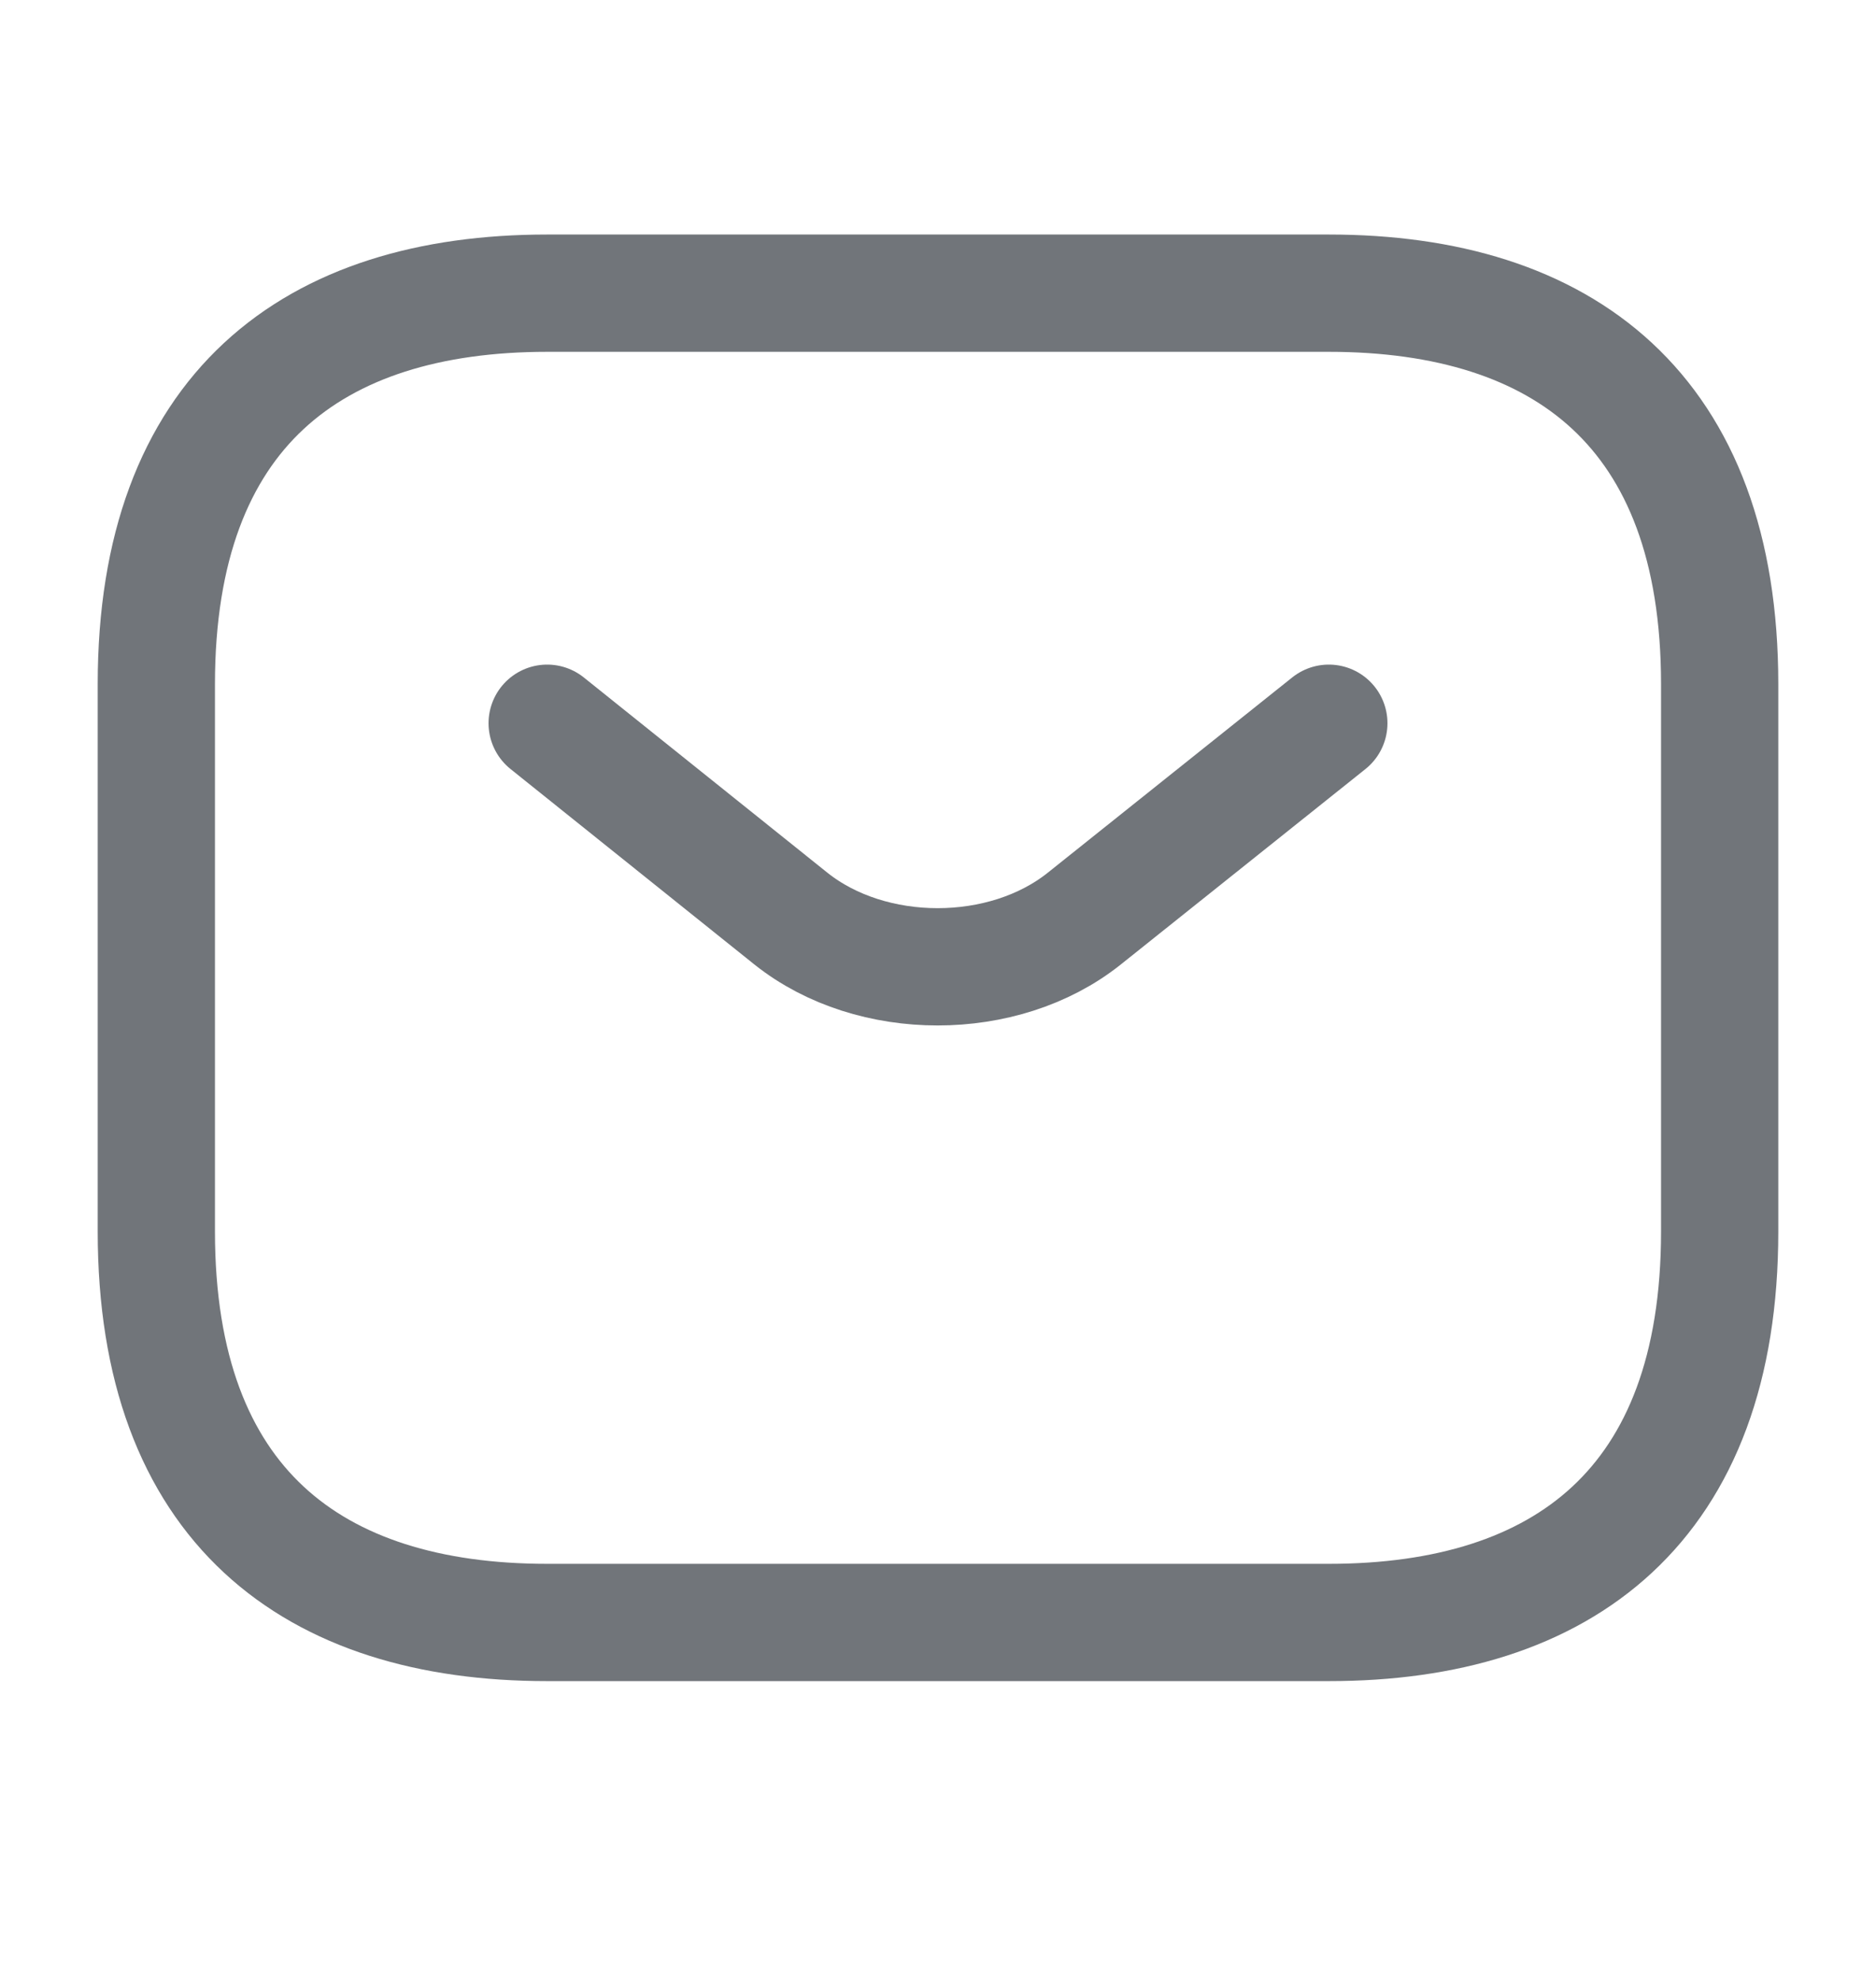
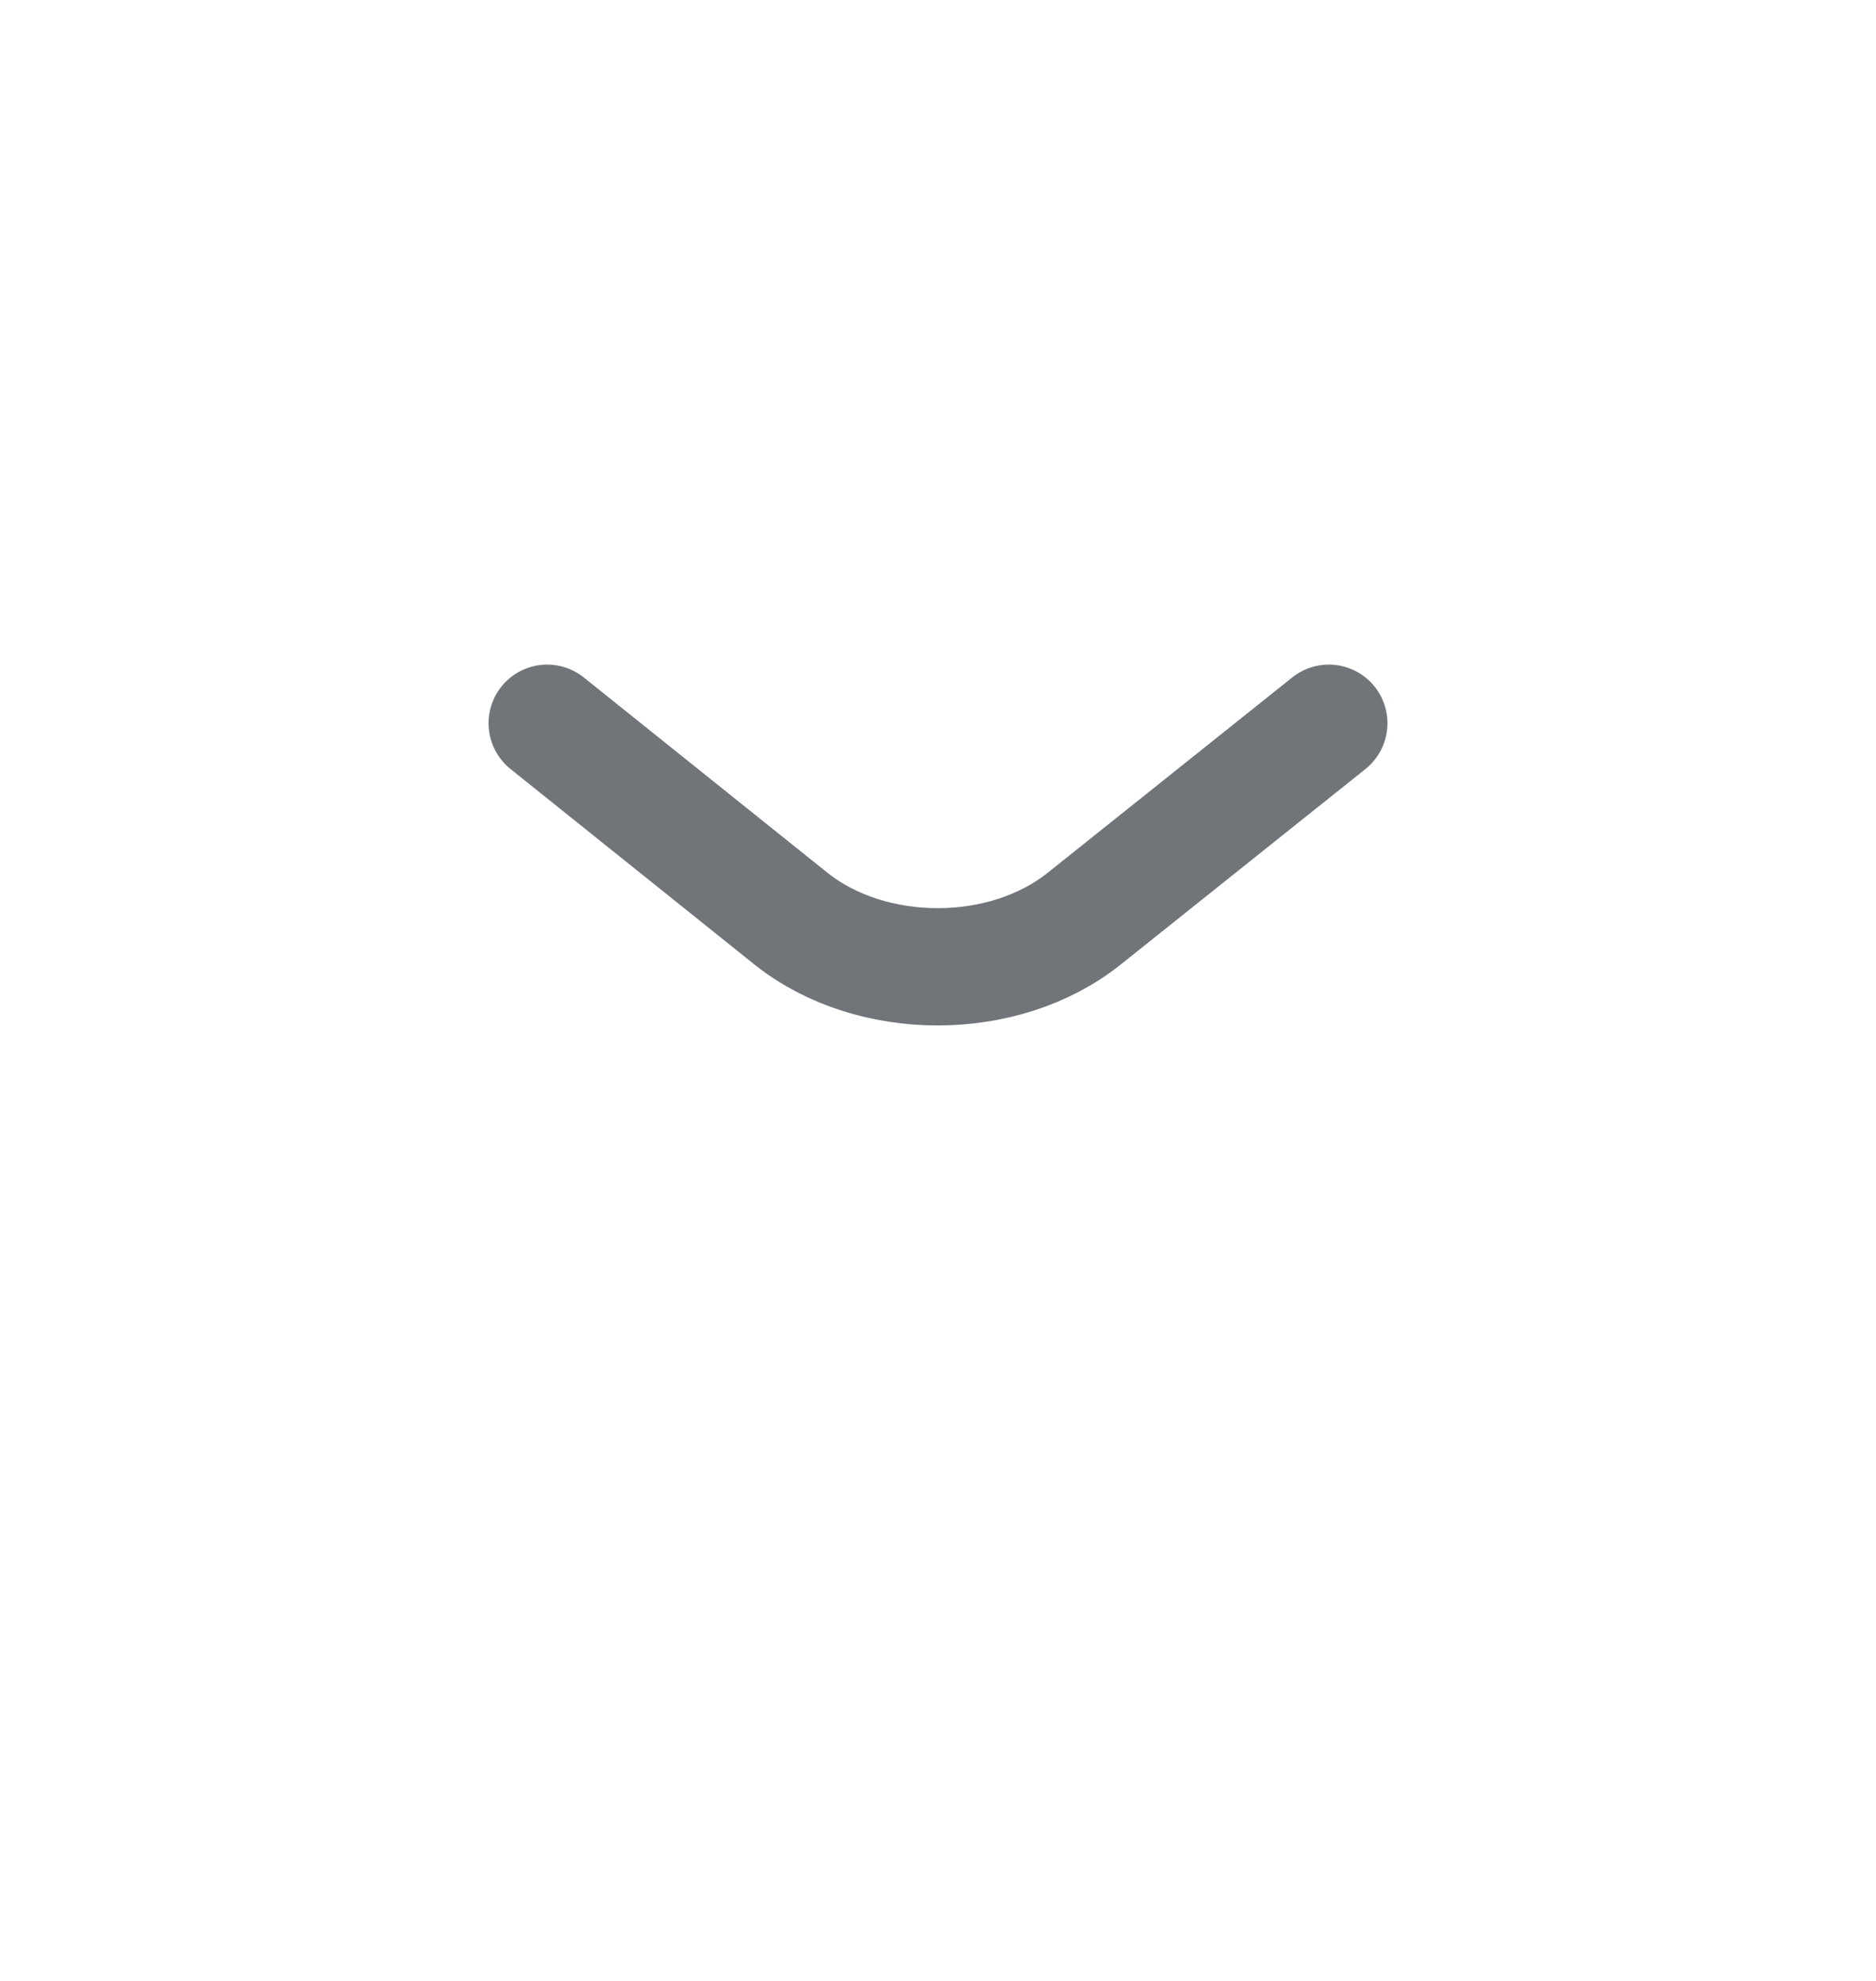
<svg xmlns="http://www.w3.org/2000/svg" width="18" height="19" viewBox="0 0 18 19" fill="none">
-   <path d="M12.75 15.562H5.25C3 15.562 1.5 14.437 1.5 11.812V6.562C1.5 3.937 3 2.812 5.25 2.812H12.75C15 2.812 16.5 3.937 16.5 6.562V11.812C16.5 14.437 15 15.562 12.75 15.562Z" stroke="#71757A" stroke-width="1.125" stroke-miterlimit="10" stroke-linecap="round" stroke-linejoin="round" />
  <path d="M12.75 6.937L10.402 8.812C9.63 9.427 8.363 9.427 7.59 8.812L5.25 6.937" stroke="#71757A" stroke-width="1.125" stroke-miterlimit="10" stroke-linecap="round" stroke-linejoin="round" />
</svg>